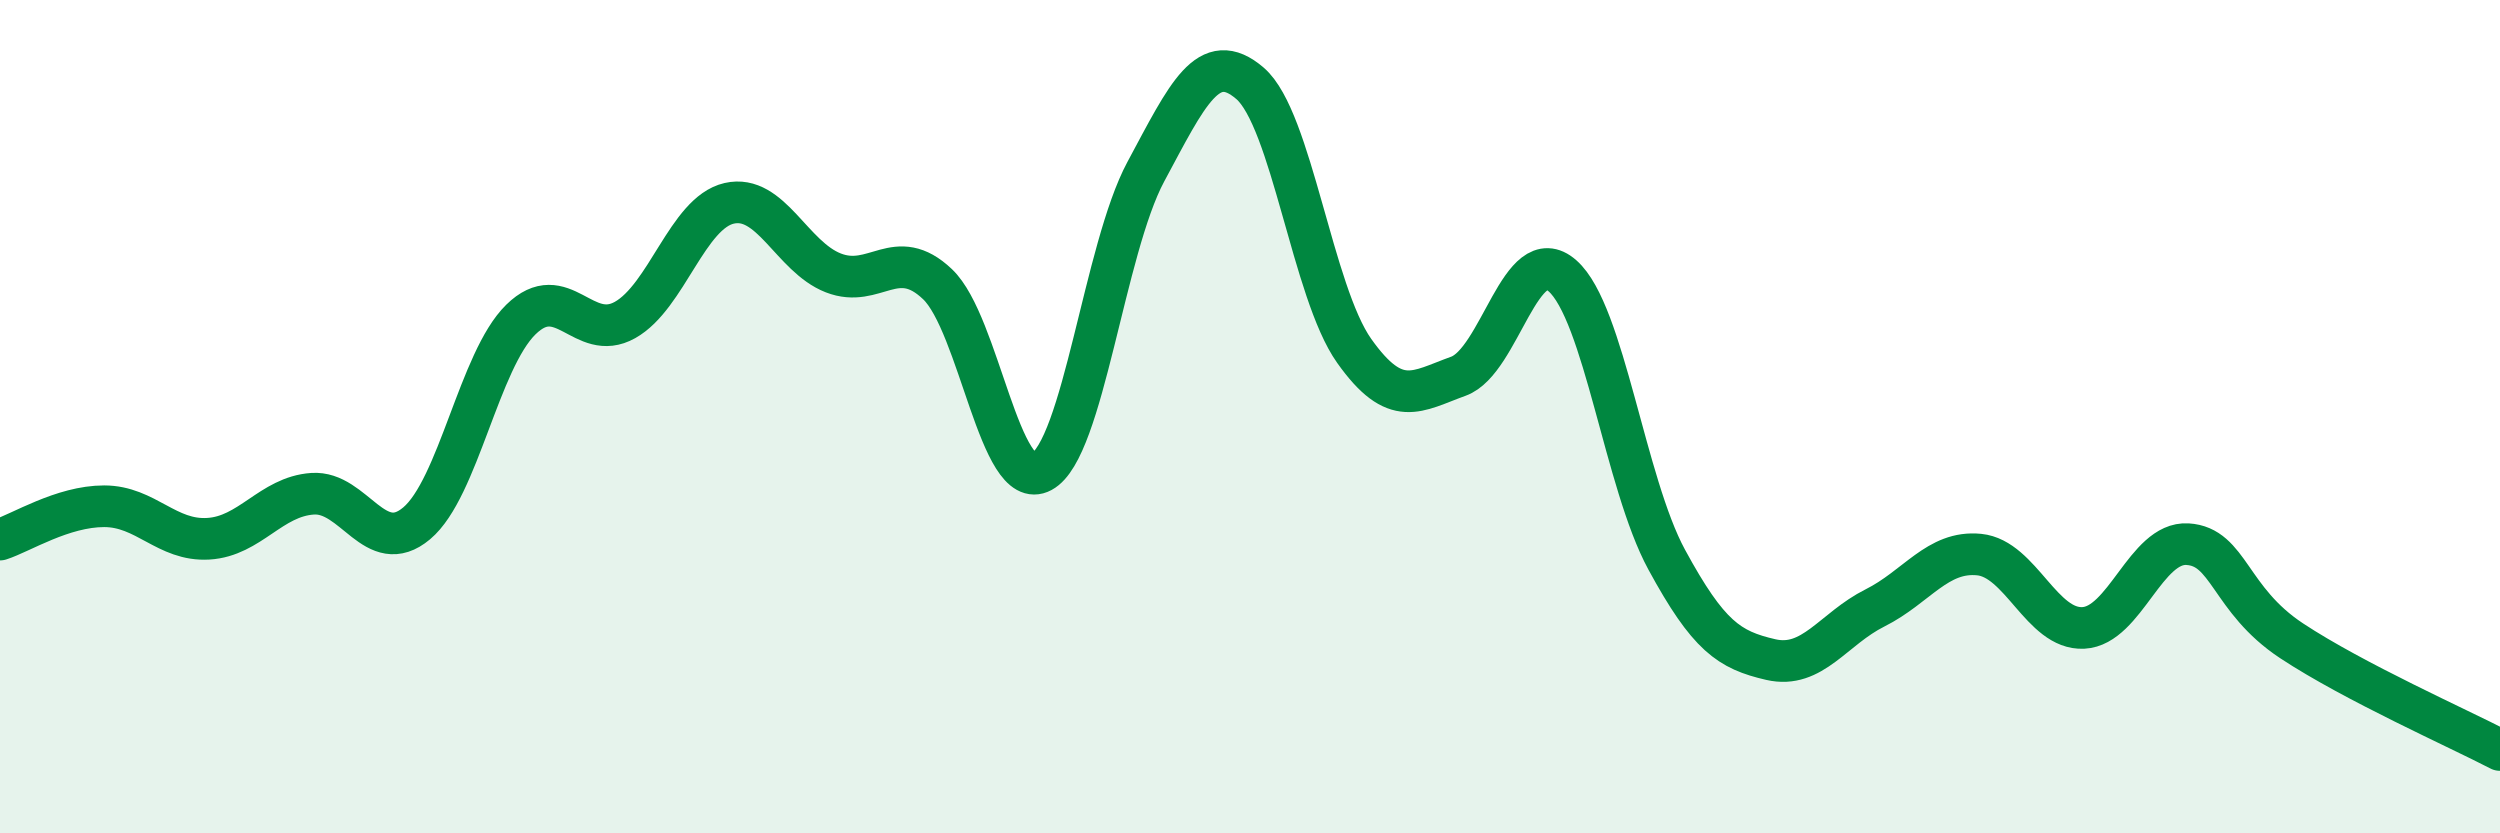
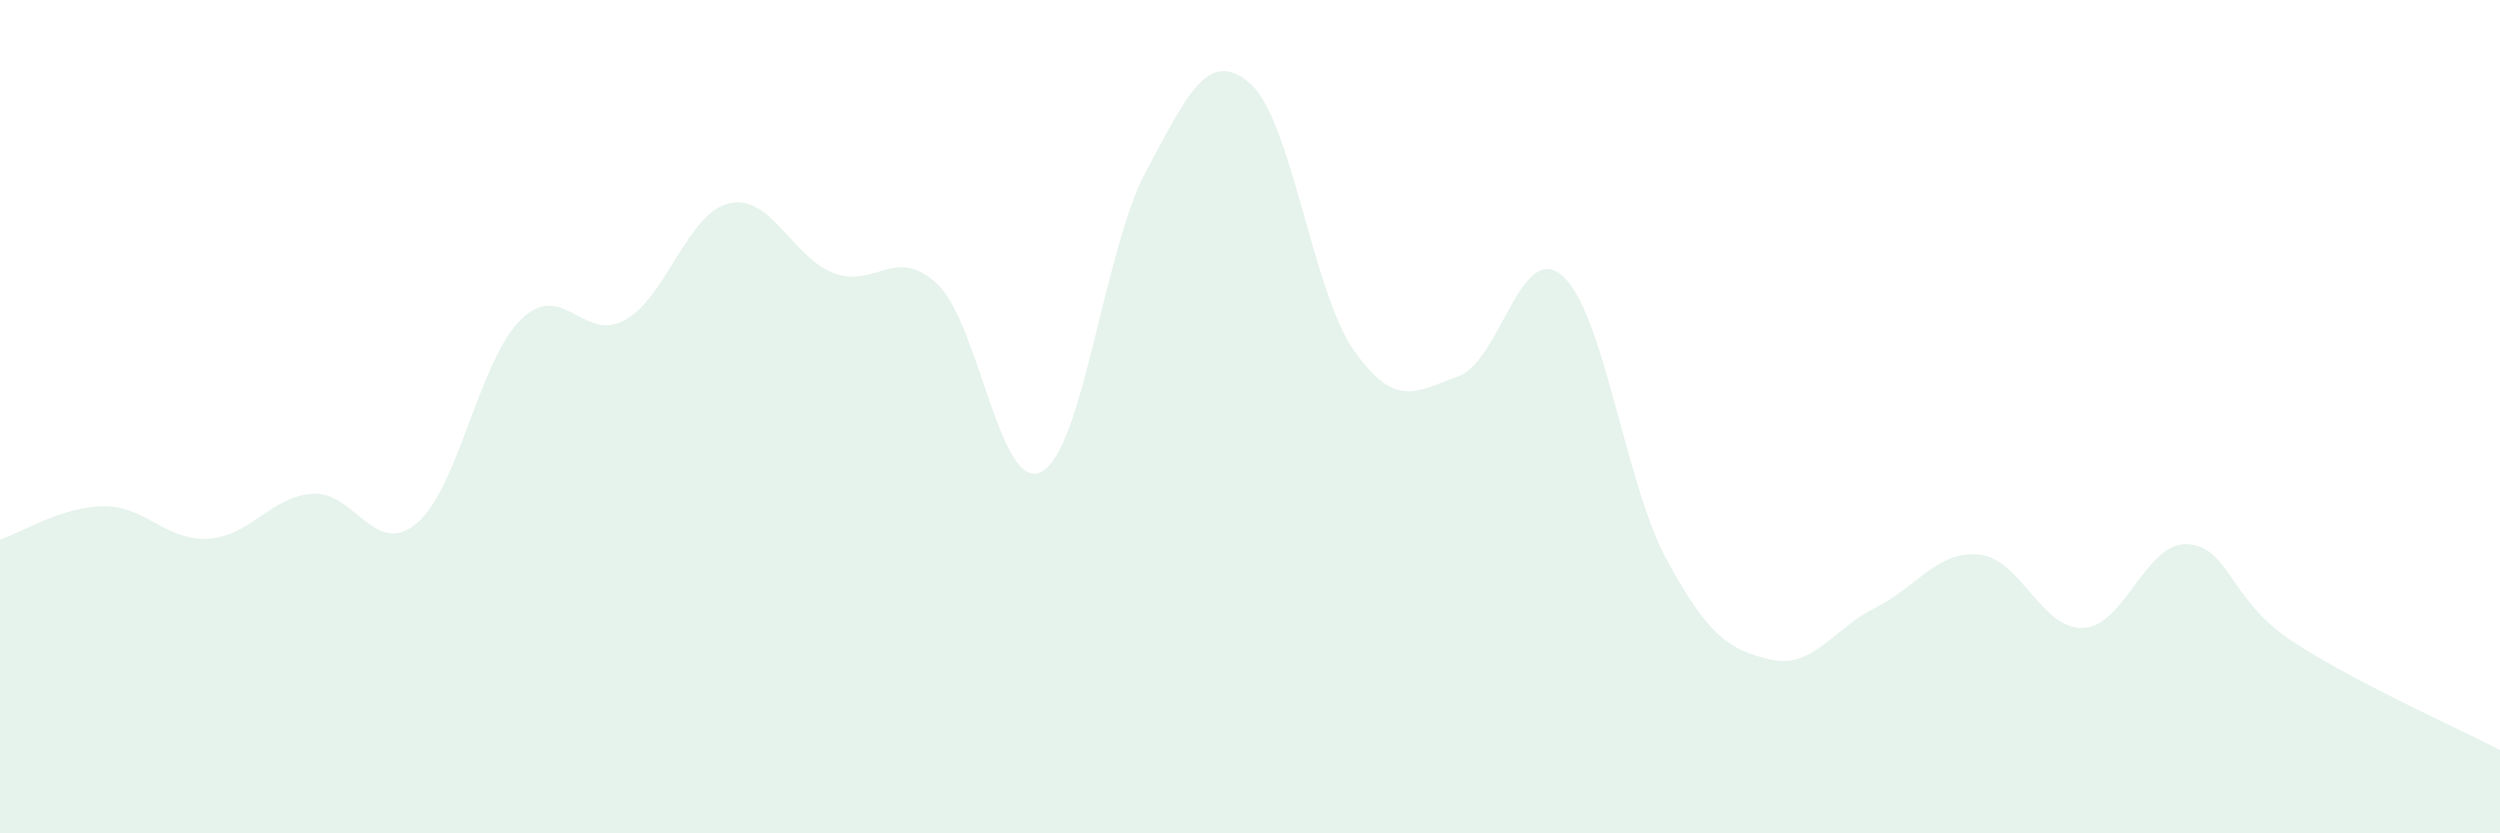
<svg xmlns="http://www.w3.org/2000/svg" width="60" height="20" viewBox="0 0 60 20">
  <path d="M 0,12.95 C 0.5,12.79 1.5,12.15 2.5,12.15 C 3.5,12.15 4,12.99 5,12.93 C 6,12.87 6.5,11.92 7.5,11.85 C 8.5,11.78 9,13.4 10,12.56 C 11,11.72 11.5,8.65 12.5,7.67 C 13.5,6.69 14,8.24 15,7.68 C 16,7.12 16.5,5.11 17.5,4.88 C 18.5,4.65 19,6.16 20,6.55 C 21,6.94 21.5,5.87 22.5,6.82 C 23.5,7.77 24,11.86 25,11.32 C 26,10.78 26.5,5.98 27.5,4.12 C 28.5,2.26 29,1.14 30,2 C 31,2.86 31.5,7.01 32.5,8.42 C 33.5,9.83 34,9.39 35,9.03 C 36,8.67 36.5,5.74 37.5,6.62 C 38.5,7.5 39,11.59 40,13.43 C 41,15.27 41.5,15.6 42.5,15.83 C 43.5,16.06 44,15.09 45,14.59 C 46,14.09 46.5,13.21 47.5,13.31 C 48.5,13.41 49,15.12 50,15.07 C 51,15.02 51.5,13 52.5,13.06 C 53.5,13.12 53.5,14.39 55,15.38 C 56.5,16.37 59,17.48 60,18L60 20L0 20Z" fill="#008740" opacity="0.1" stroke-linecap="round" stroke-linejoin="round" />
-   <path d="M 0,12.95 C 0.5,12.79 1.5,12.15 2.5,12.15 C 3.5,12.15 4,12.99 5,12.93 C 6,12.87 6.5,11.92 7.5,11.85 C 8.5,11.78 9,13.4 10,12.56 C 11,11.72 11.5,8.65 12.5,7.67 C 13.5,6.69 14,8.24 15,7.68 C 16,7.12 16.5,5.11 17.5,4.88 C 18.5,4.65 19,6.16 20,6.55 C 21,6.94 21.5,5.87 22.5,6.82 C 23.5,7.77 24,11.86 25,11.32 C 26,10.78 26.5,5.98 27.5,4.12 C 28.5,2.26 29,1.14 30,2 C 31,2.86 31.5,7.01 32.5,8.42 C 33.5,9.83 34,9.39 35,9.03 C 36,8.67 36.5,5.74 37.5,6.62 C 38.5,7.5 39,11.59 40,13.43 C 41,15.27 41.5,15.6 42.5,15.83 C 43.5,16.06 44,15.09 45,14.59 C 46,14.09 46.5,13.21 47.5,13.31 C 48.5,13.41 49,15.12 50,15.07 C 51,15.02 51.5,13 52.5,13.06 C 53.5,13.12 53.5,14.39 55,15.38 C 56.5,16.37 59,17.48 60,18" stroke="#008740" stroke-width="1" fill="none" stroke-linecap="round" stroke-linejoin="round" />
</svg>